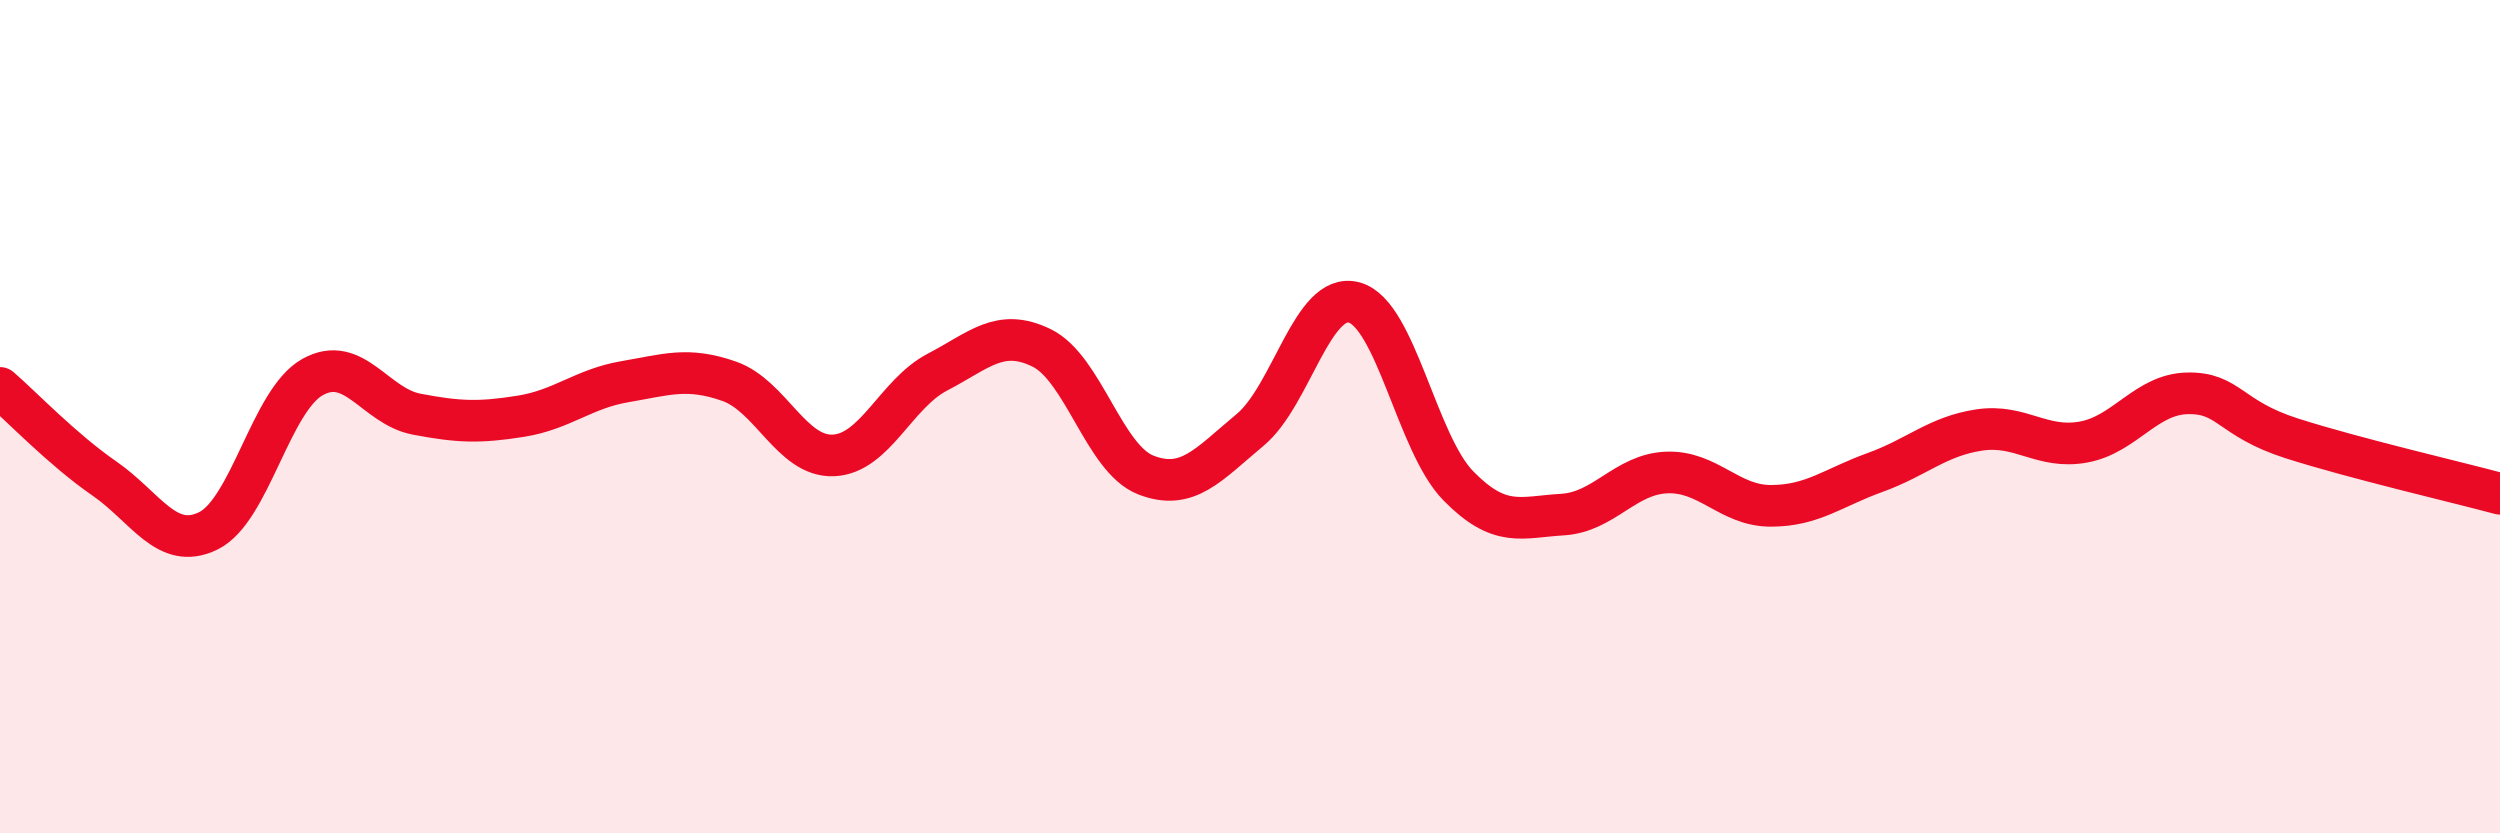
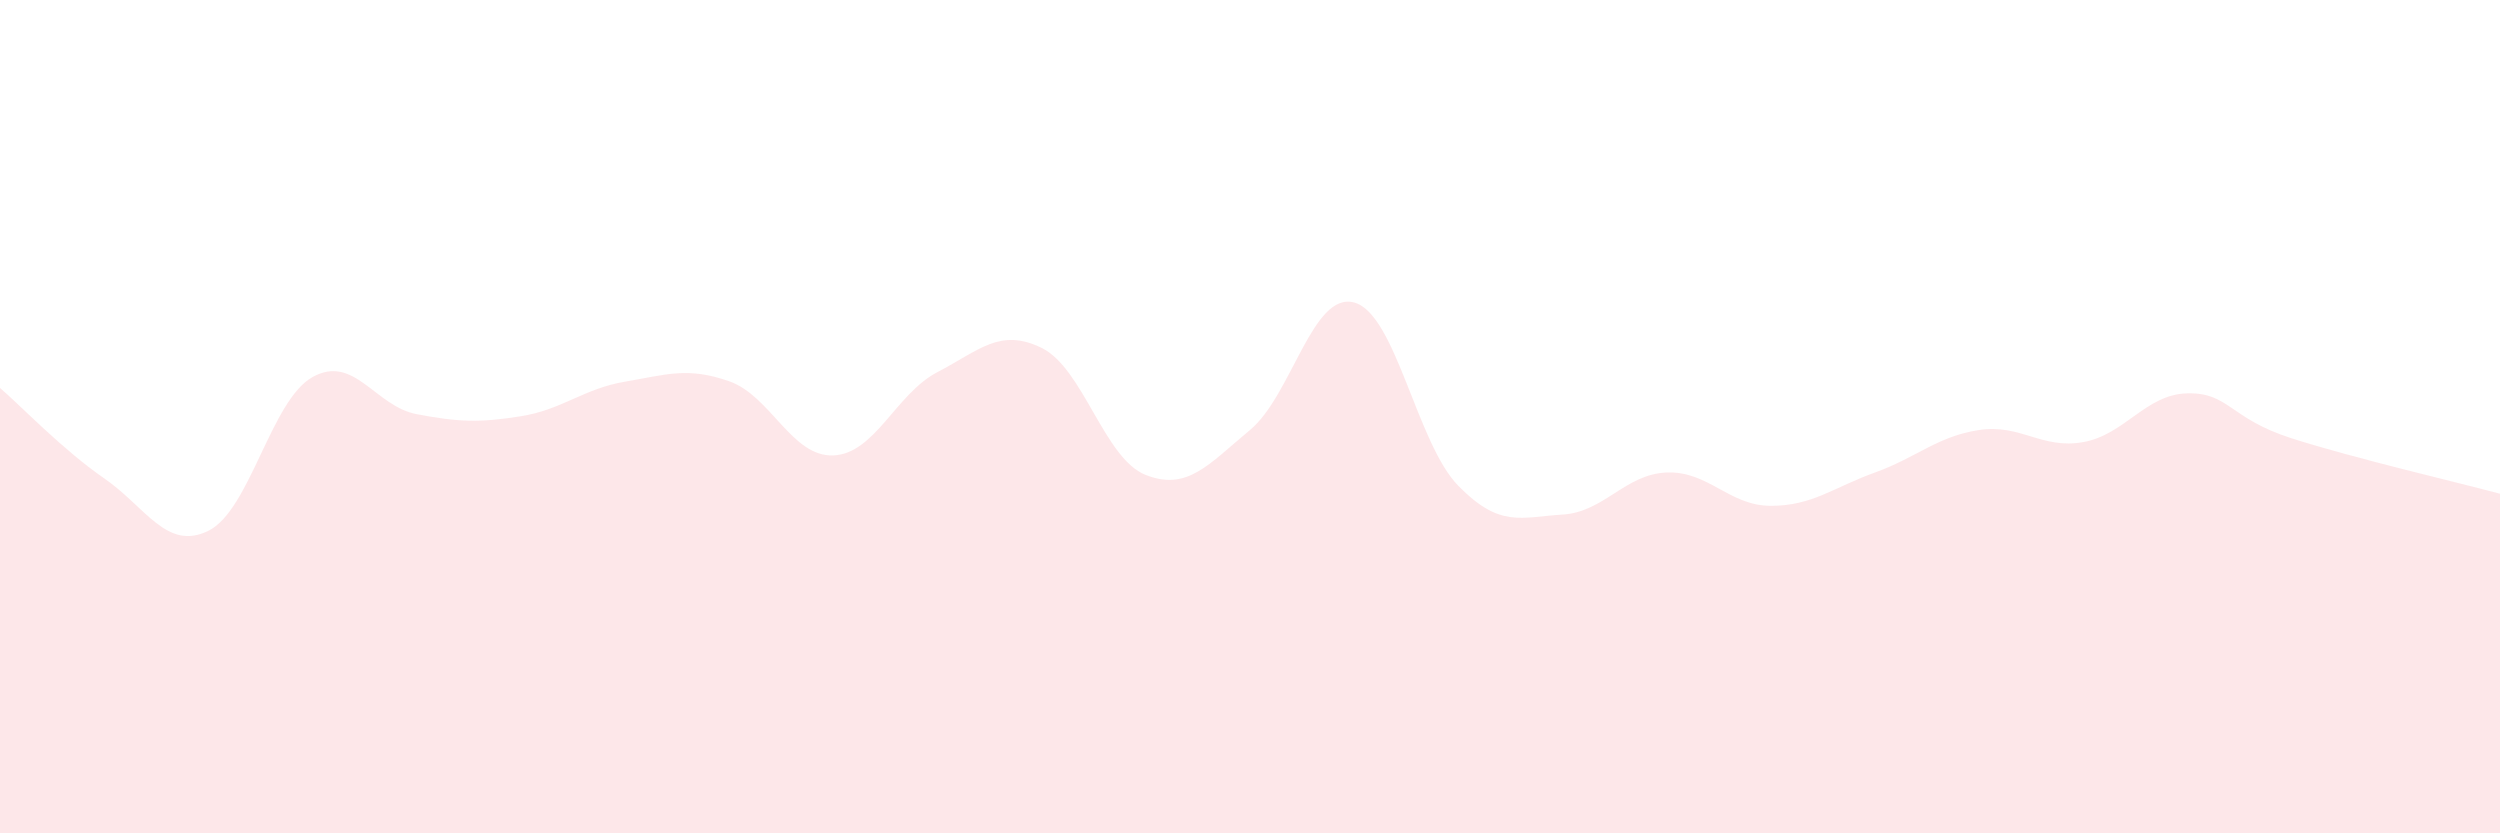
<svg xmlns="http://www.w3.org/2000/svg" width="60" height="20" viewBox="0 0 60 20">
  <path d="M 0,9.31 C 0.5,9.74 1.5,10.79 2.5,11.48 C 3.5,12.17 4,13.23 5,12.74 C 6,12.25 6.5,9.61 7.5,9.05 C 8.5,8.49 9,9.75 10,9.94 C 11,10.13 11.5,10.15 12.5,9.99 C 13.5,9.83 14,9.33 15,9.16 C 16,8.99 16.5,8.8 17.5,9.15 C 18.5,9.5 19,10.97 20,10.93 C 21,10.89 21.5,9.45 22.5,8.93 C 23.5,8.41 24,7.86 25,8.35 C 26,8.84 26.5,11.01 27.5,11.4 C 28.5,11.79 29,11.15 30,10.32 C 31,9.49 31.5,6.99 32.5,7.26 C 33.5,7.53 34,10.64 35,11.66 C 36,12.68 36.5,12.41 37.5,12.35 C 38.5,12.29 39,11.38 40,11.34 C 41,11.3 41.5,12.14 42.5,12.14 C 43.5,12.14 44,11.7 45,11.34 C 46,10.98 46.5,10.47 47.5,10.32 C 48.5,10.17 49,10.79 50,10.61 C 51,10.43 51.5,9.46 52.5,9.44 C 53.5,9.42 53.5,10.04 55,10.52 C 56.5,11 59,11.58 60,11.85L60 20L0 20Z" fill="#EB0A25" opacity="0.1" stroke-linecap="round" stroke-linejoin="round" />
-   <path d="M 0,9.31 C 0.5,9.74 1.5,10.79 2.5,11.48 C 3.5,12.17 4,13.23 5,12.74 C 6,12.25 6.5,9.61 7.5,9.05 C 8.5,8.49 9,9.75 10,9.94 C 11,10.13 11.5,10.15 12.5,9.99 C 13.5,9.83 14,9.33 15,9.16 C 16,8.99 16.5,8.8 17.5,9.15 C 18.5,9.5 19,10.97 20,10.93 C 21,10.89 21.5,9.45 22.5,8.93 C 23.5,8.41 24,7.86 25,8.35 C 26,8.84 26.5,11.01 27.5,11.4 C 28.5,11.79 29,11.15 30,10.32 C 31,9.49 31.5,6.99 32.5,7.26 C 33.5,7.53 34,10.64 35,11.66 C 36,12.68 36.5,12.41 37.5,12.35 C 38.5,12.29 39,11.38 40,11.34 C 41,11.3 41.5,12.14 42.5,12.14 C 43.5,12.14 44,11.7 45,11.34 C 46,10.98 46.5,10.47 47.5,10.32 C 48.5,10.17 49,10.79 50,10.61 C 51,10.43 51.5,9.46 52.5,9.44 C 53.5,9.42 53.5,10.04 55,10.52 C 56.5,11 59,11.58 60,11.85" stroke="#EB0A25" stroke-width="1" fill="none" stroke-linecap="round" stroke-linejoin="round" />
</svg>